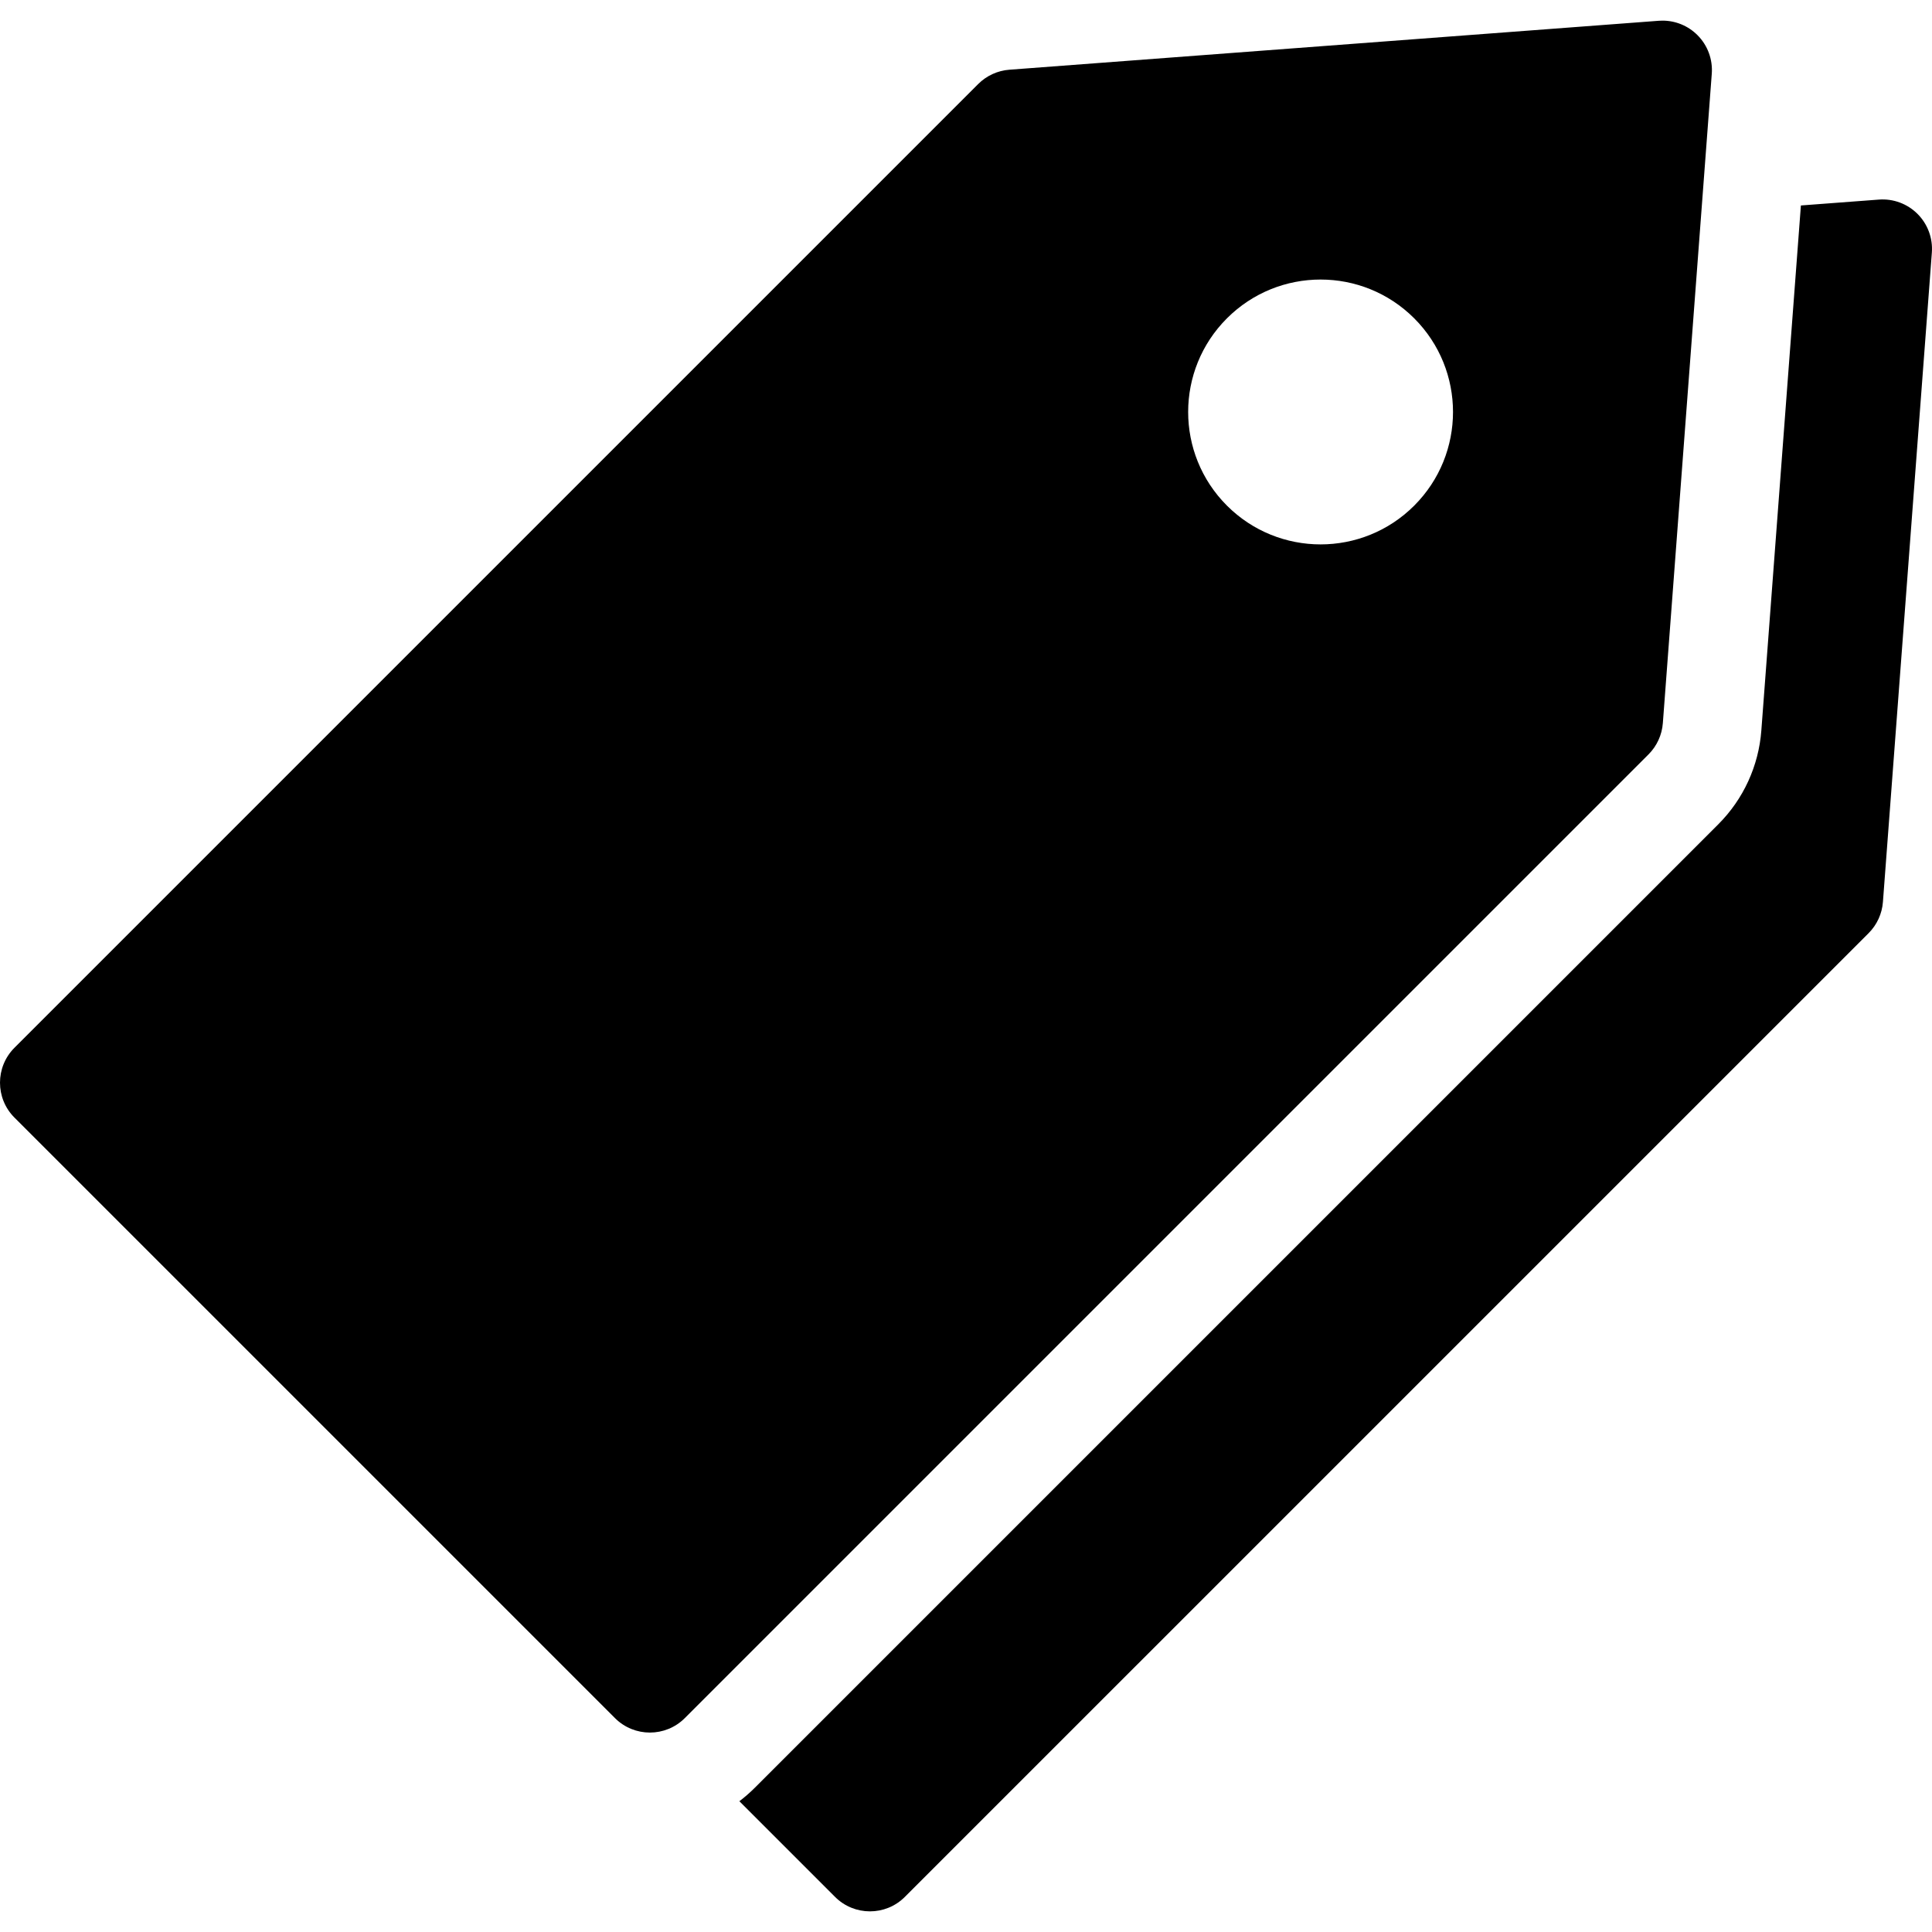
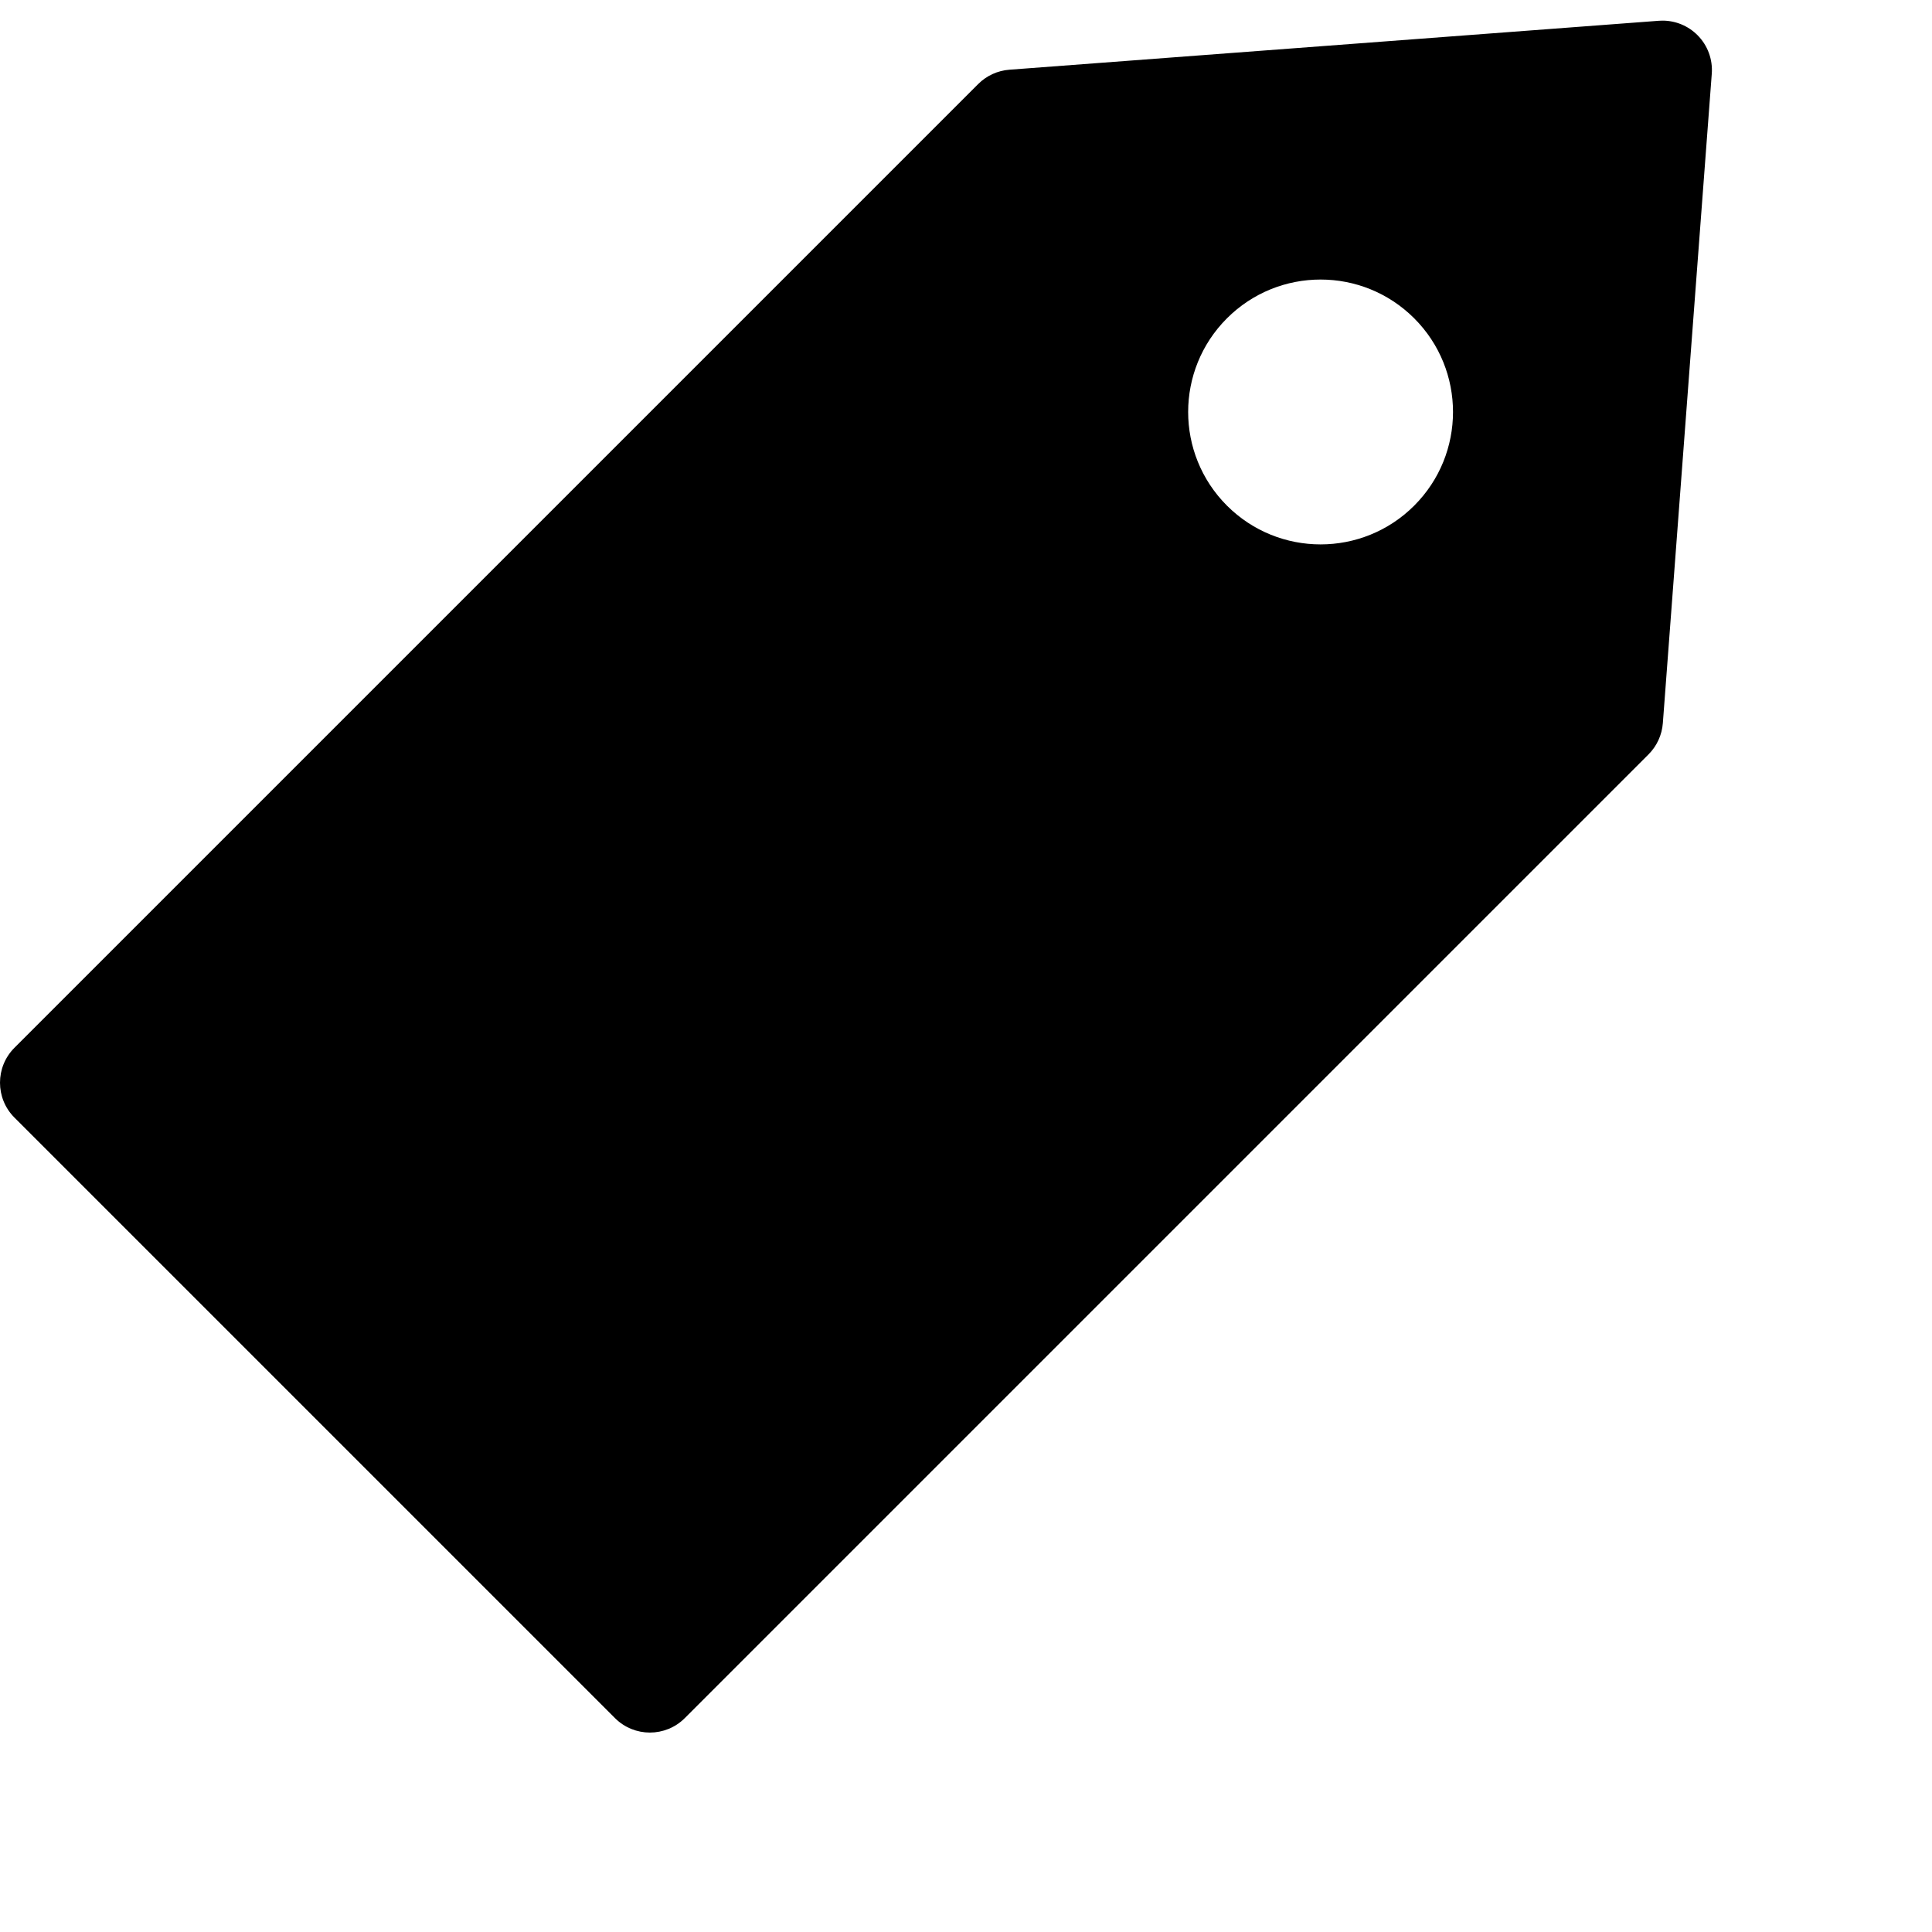
<svg xmlns="http://www.w3.org/2000/svg" version="1.1" id="Capa_1" x="0px" y="0px" viewBox="0 0 612.001 612.001" style="enable-background:new 0 0 612.001 612.001;" xml:space="preserve">
  <g>
    <g>
-       <path d="M607.416,67.76c-3.223-3.223-7.688-4.881-12.231-4.536l-24.713,1.863l-12.533,166.342    c-0.847,11.196-5.681,21.729-13.609,29.655L239.047,566.365c-1.527,1.527-3.145,2.926-4.835,4.212l30.303,30.303    c6.107,6.109,16.016,6.112,22.121,0l305.282-305.279c2.645-2.646,4.256-6.151,4.538-9.885l15.5-205.721    C612.295,75.452,610.641,70.983,607.416,67.76z" />
      <path d="M526.741,229.076l15.5-205.72c0.343-4.543-1.313-9.013-4.54-12.235c-2.942-2.945-6.928-4.584-11.056-4.584    c-0.39,0-0.784,0.015-1.176,0.044L319.749,22.084c-3.732,0.282-7.24,1.888-9.887,4.536L4.58,331.901    c-6.107,6.109-6.107,16.016,0,22.123l190.223,190.221c3.055,3.054,7.057,4.58,11.061,4.58c4.002,0,8.007-1.527,11.061-4.58    l305.282-305.282C524.853,236.316,526.46,232.81,526.741,229.076z M447.987,160.164c-16.382,16.382-42.945,16.382-59.331,0    c-16.377-16.382-16.377-42.943,0.003-59.325c16.381-16.382,42.943-16.382,59.327,0    C464.364,117.221,464.364,143.783,447.987,160.164z" />
    </g>
  </g>
  <g>
</g>
  <g>
</g>
  <g>
</g>
  <g>
</g>
  <g>
</g>
  <g>
</g>
  <g>
</g>
  <g>
</g>
  <g>
</g>
  <g>
</g>
  <g>
</g>
  <g>
</g>
  <g>
</g>
  <g>
</g>
  <g>
</g>
</svg>